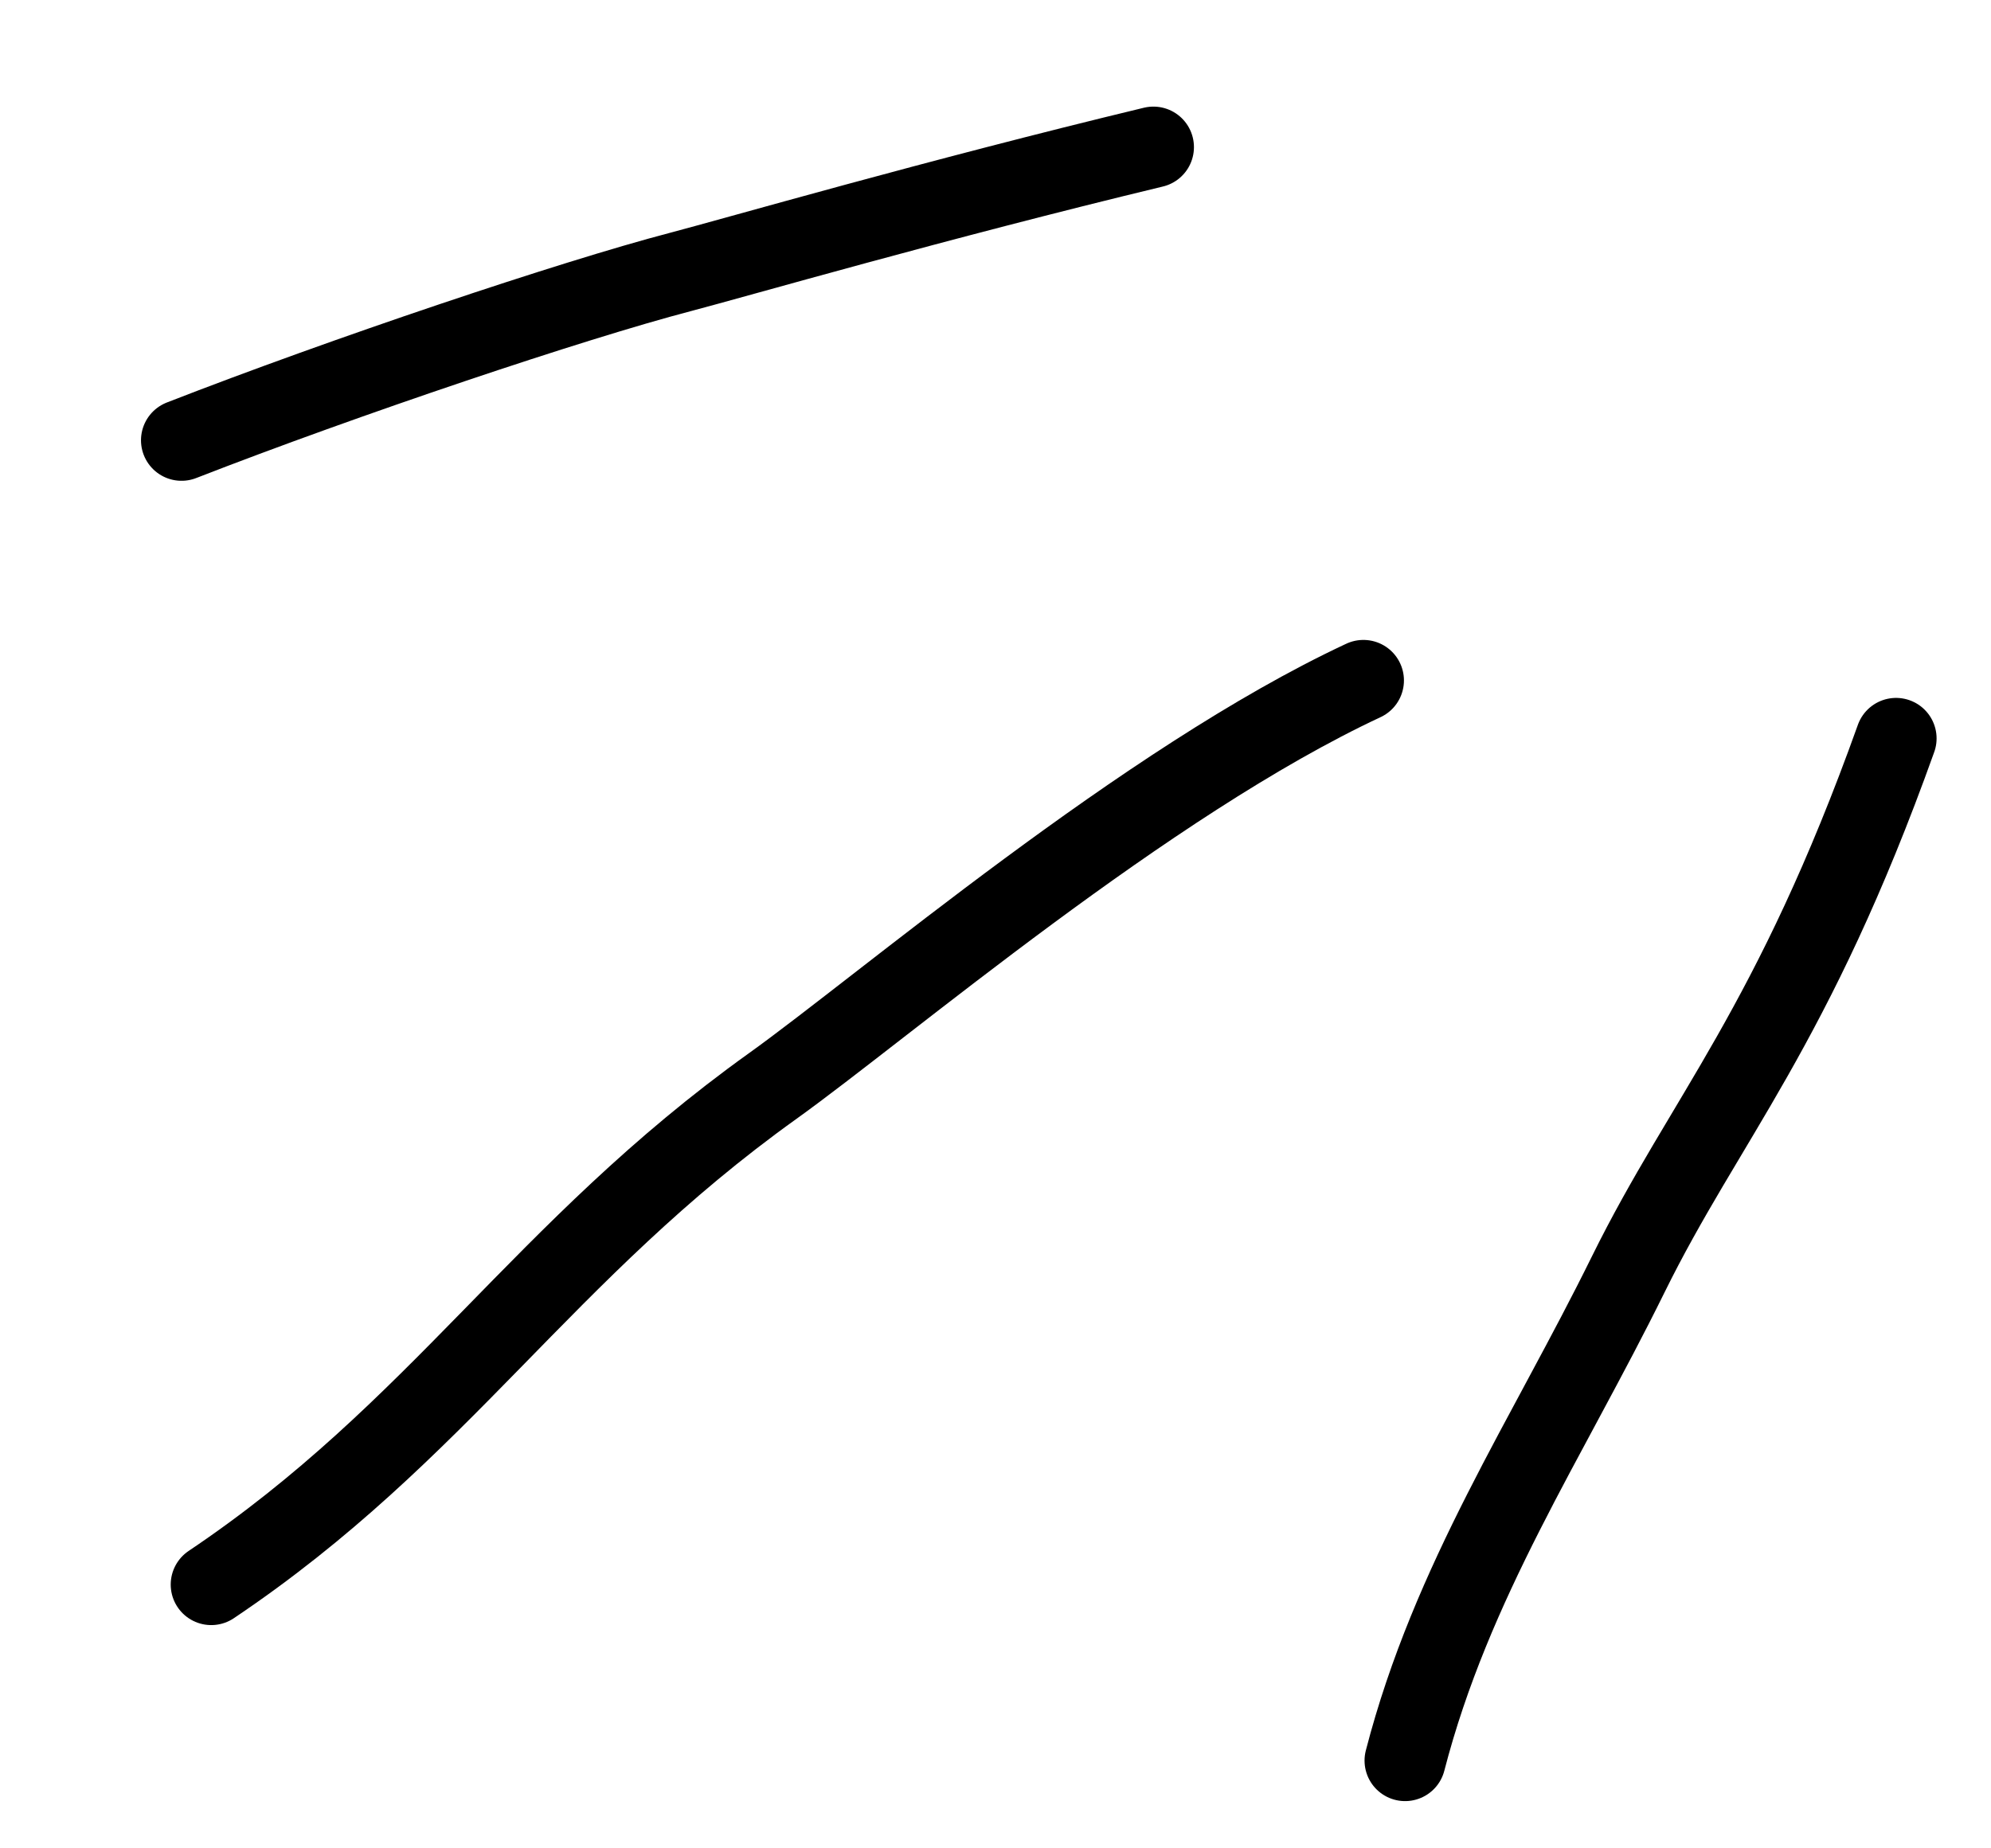
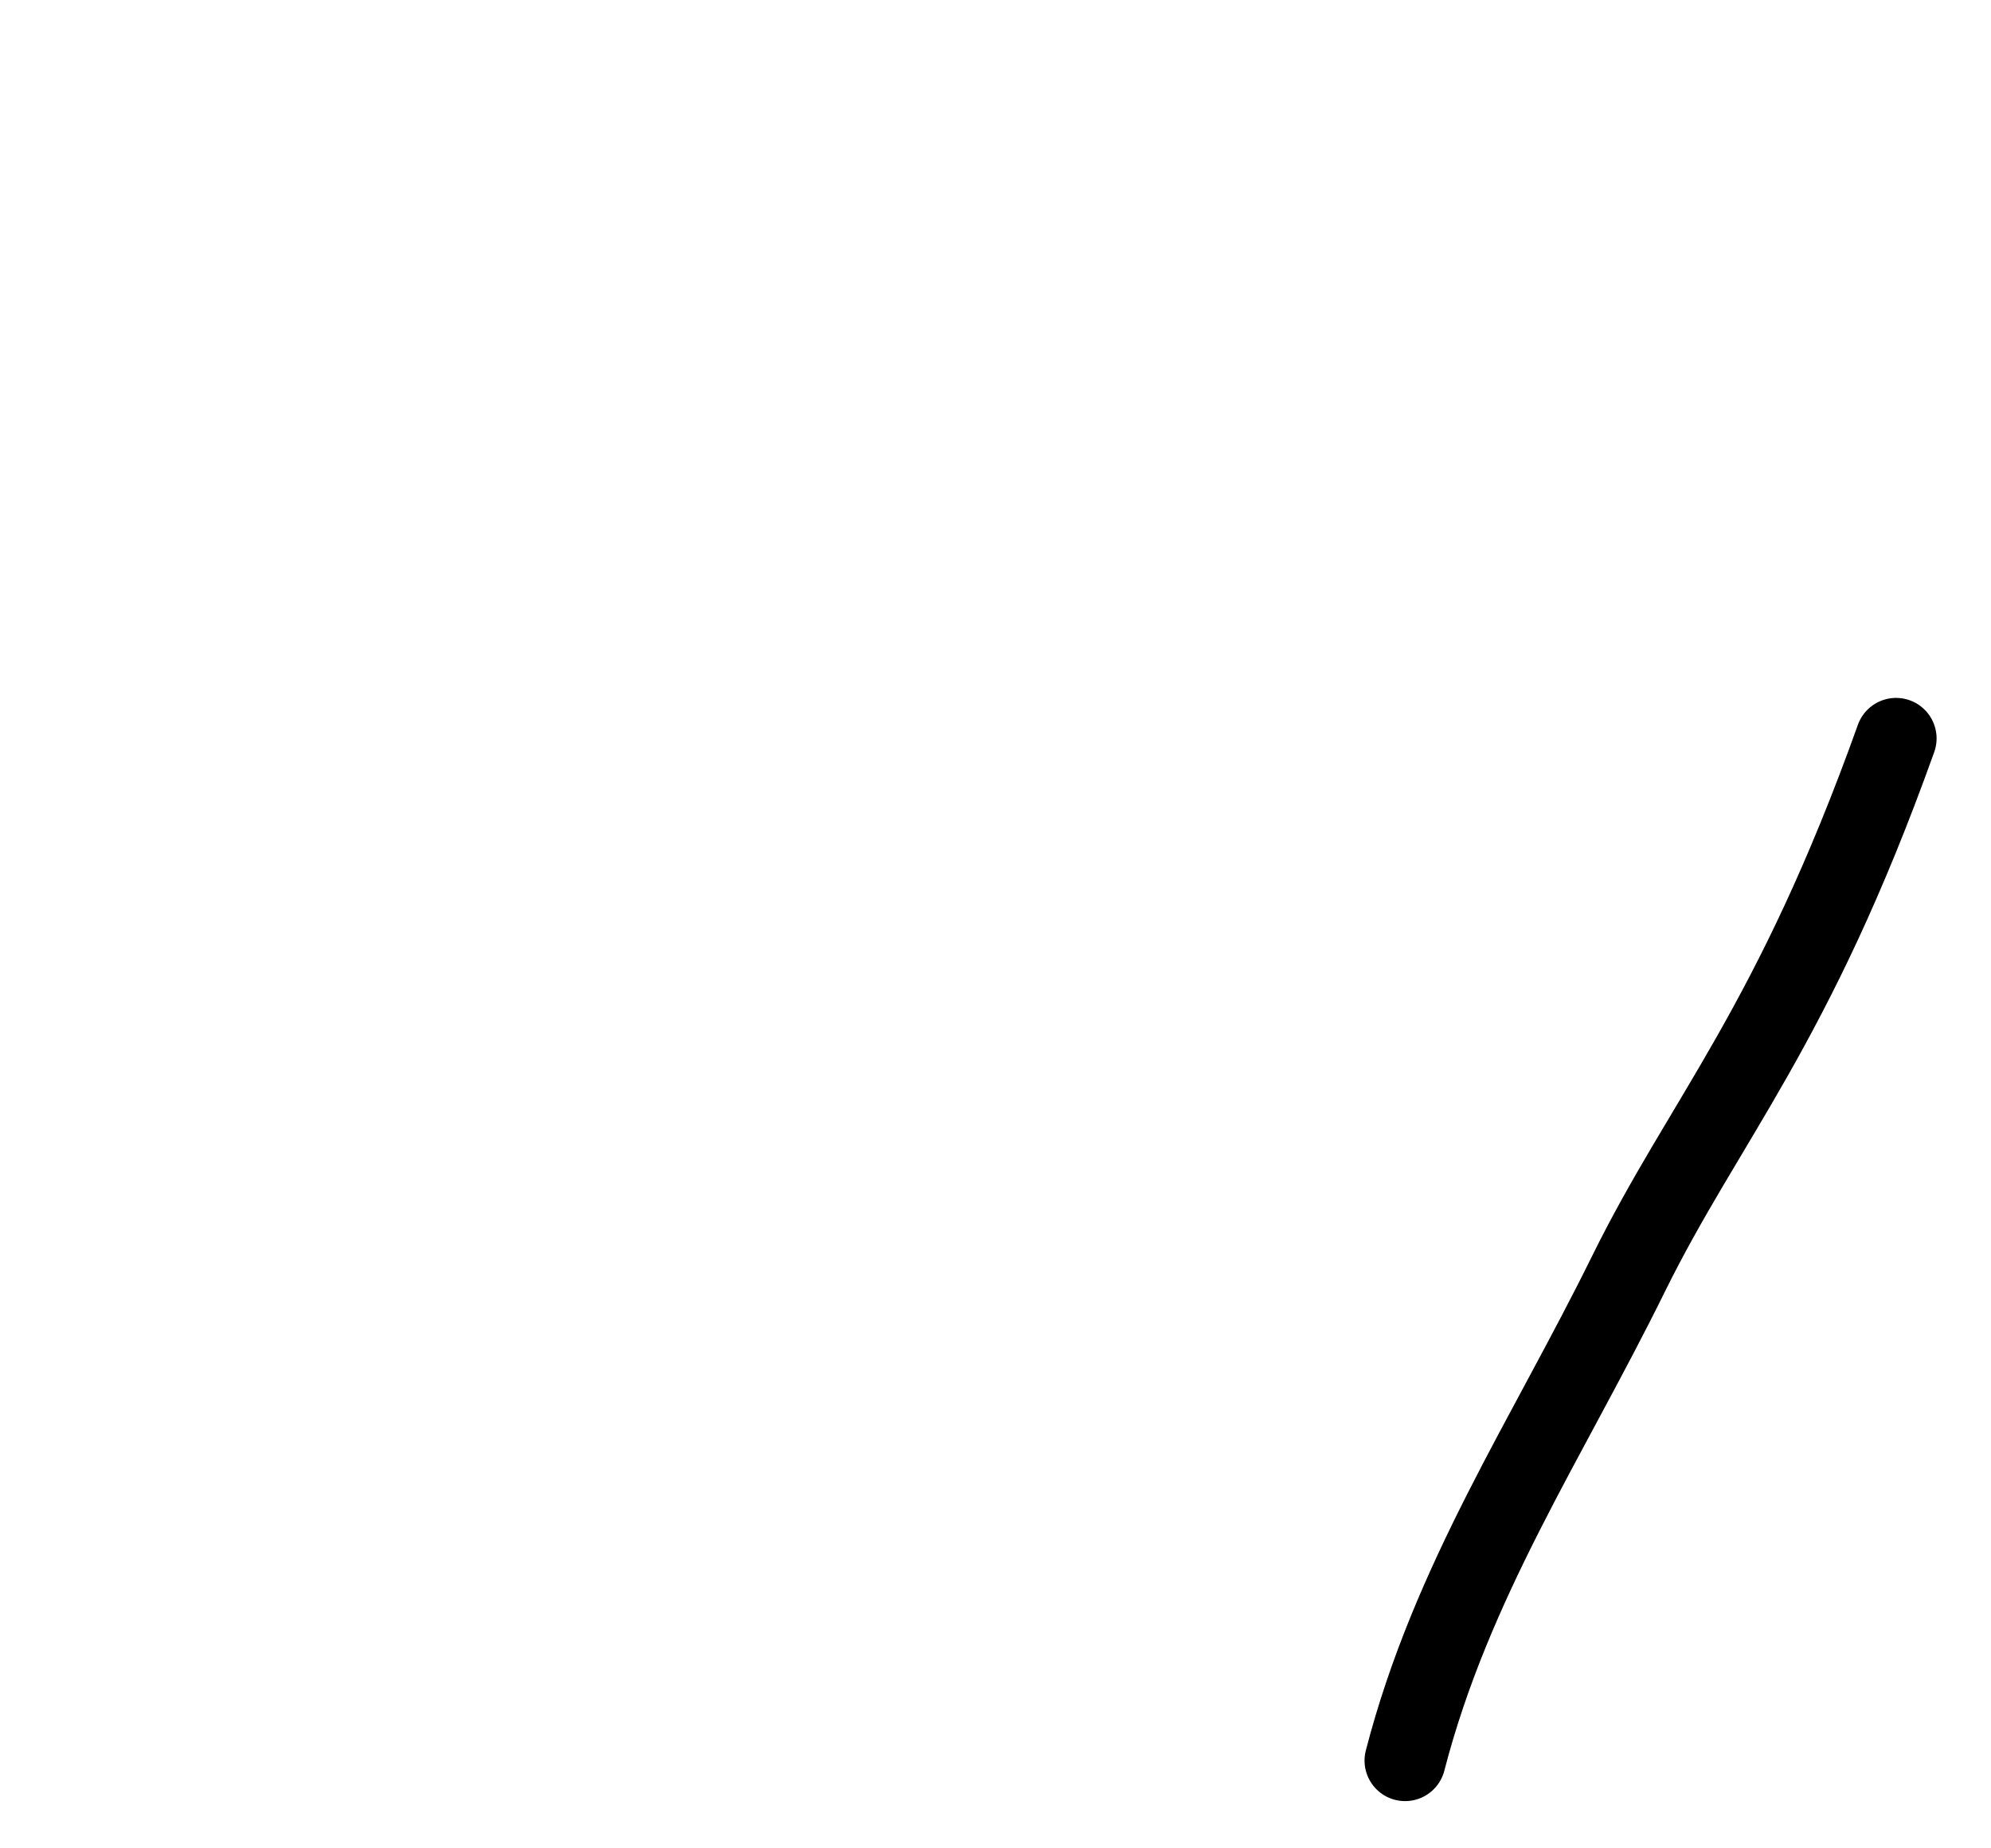
<svg xmlns="http://www.w3.org/2000/svg" width="70" height="65" viewBox="0 0 70 65" fill="none">
-   <path d="M40.552 5.174C32.892 7.019 25.851 9.059 23.919 9.565C20.125 10.558 12.107 13.252 6.382 15.483" stroke="black" stroke-width="2.85" stroke-linecap="round" />
-   <path d="M47.935 23.929C40.293 27.499 31.07 35.396 27.164 38.194C19.059 44 15.475 50.32 7.427 55.724" stroke="black" stroke-width="2.85" stroke-linecap="round" />
  <path d="M66.662 25.968C63.029 36.132 59.94 39.347 57.245 44.817C54.393 50.605 51.032 55.6 49.4 61.914" stroke="black" stroke-width="2.85" stroke-linecap="round" />
</svg>